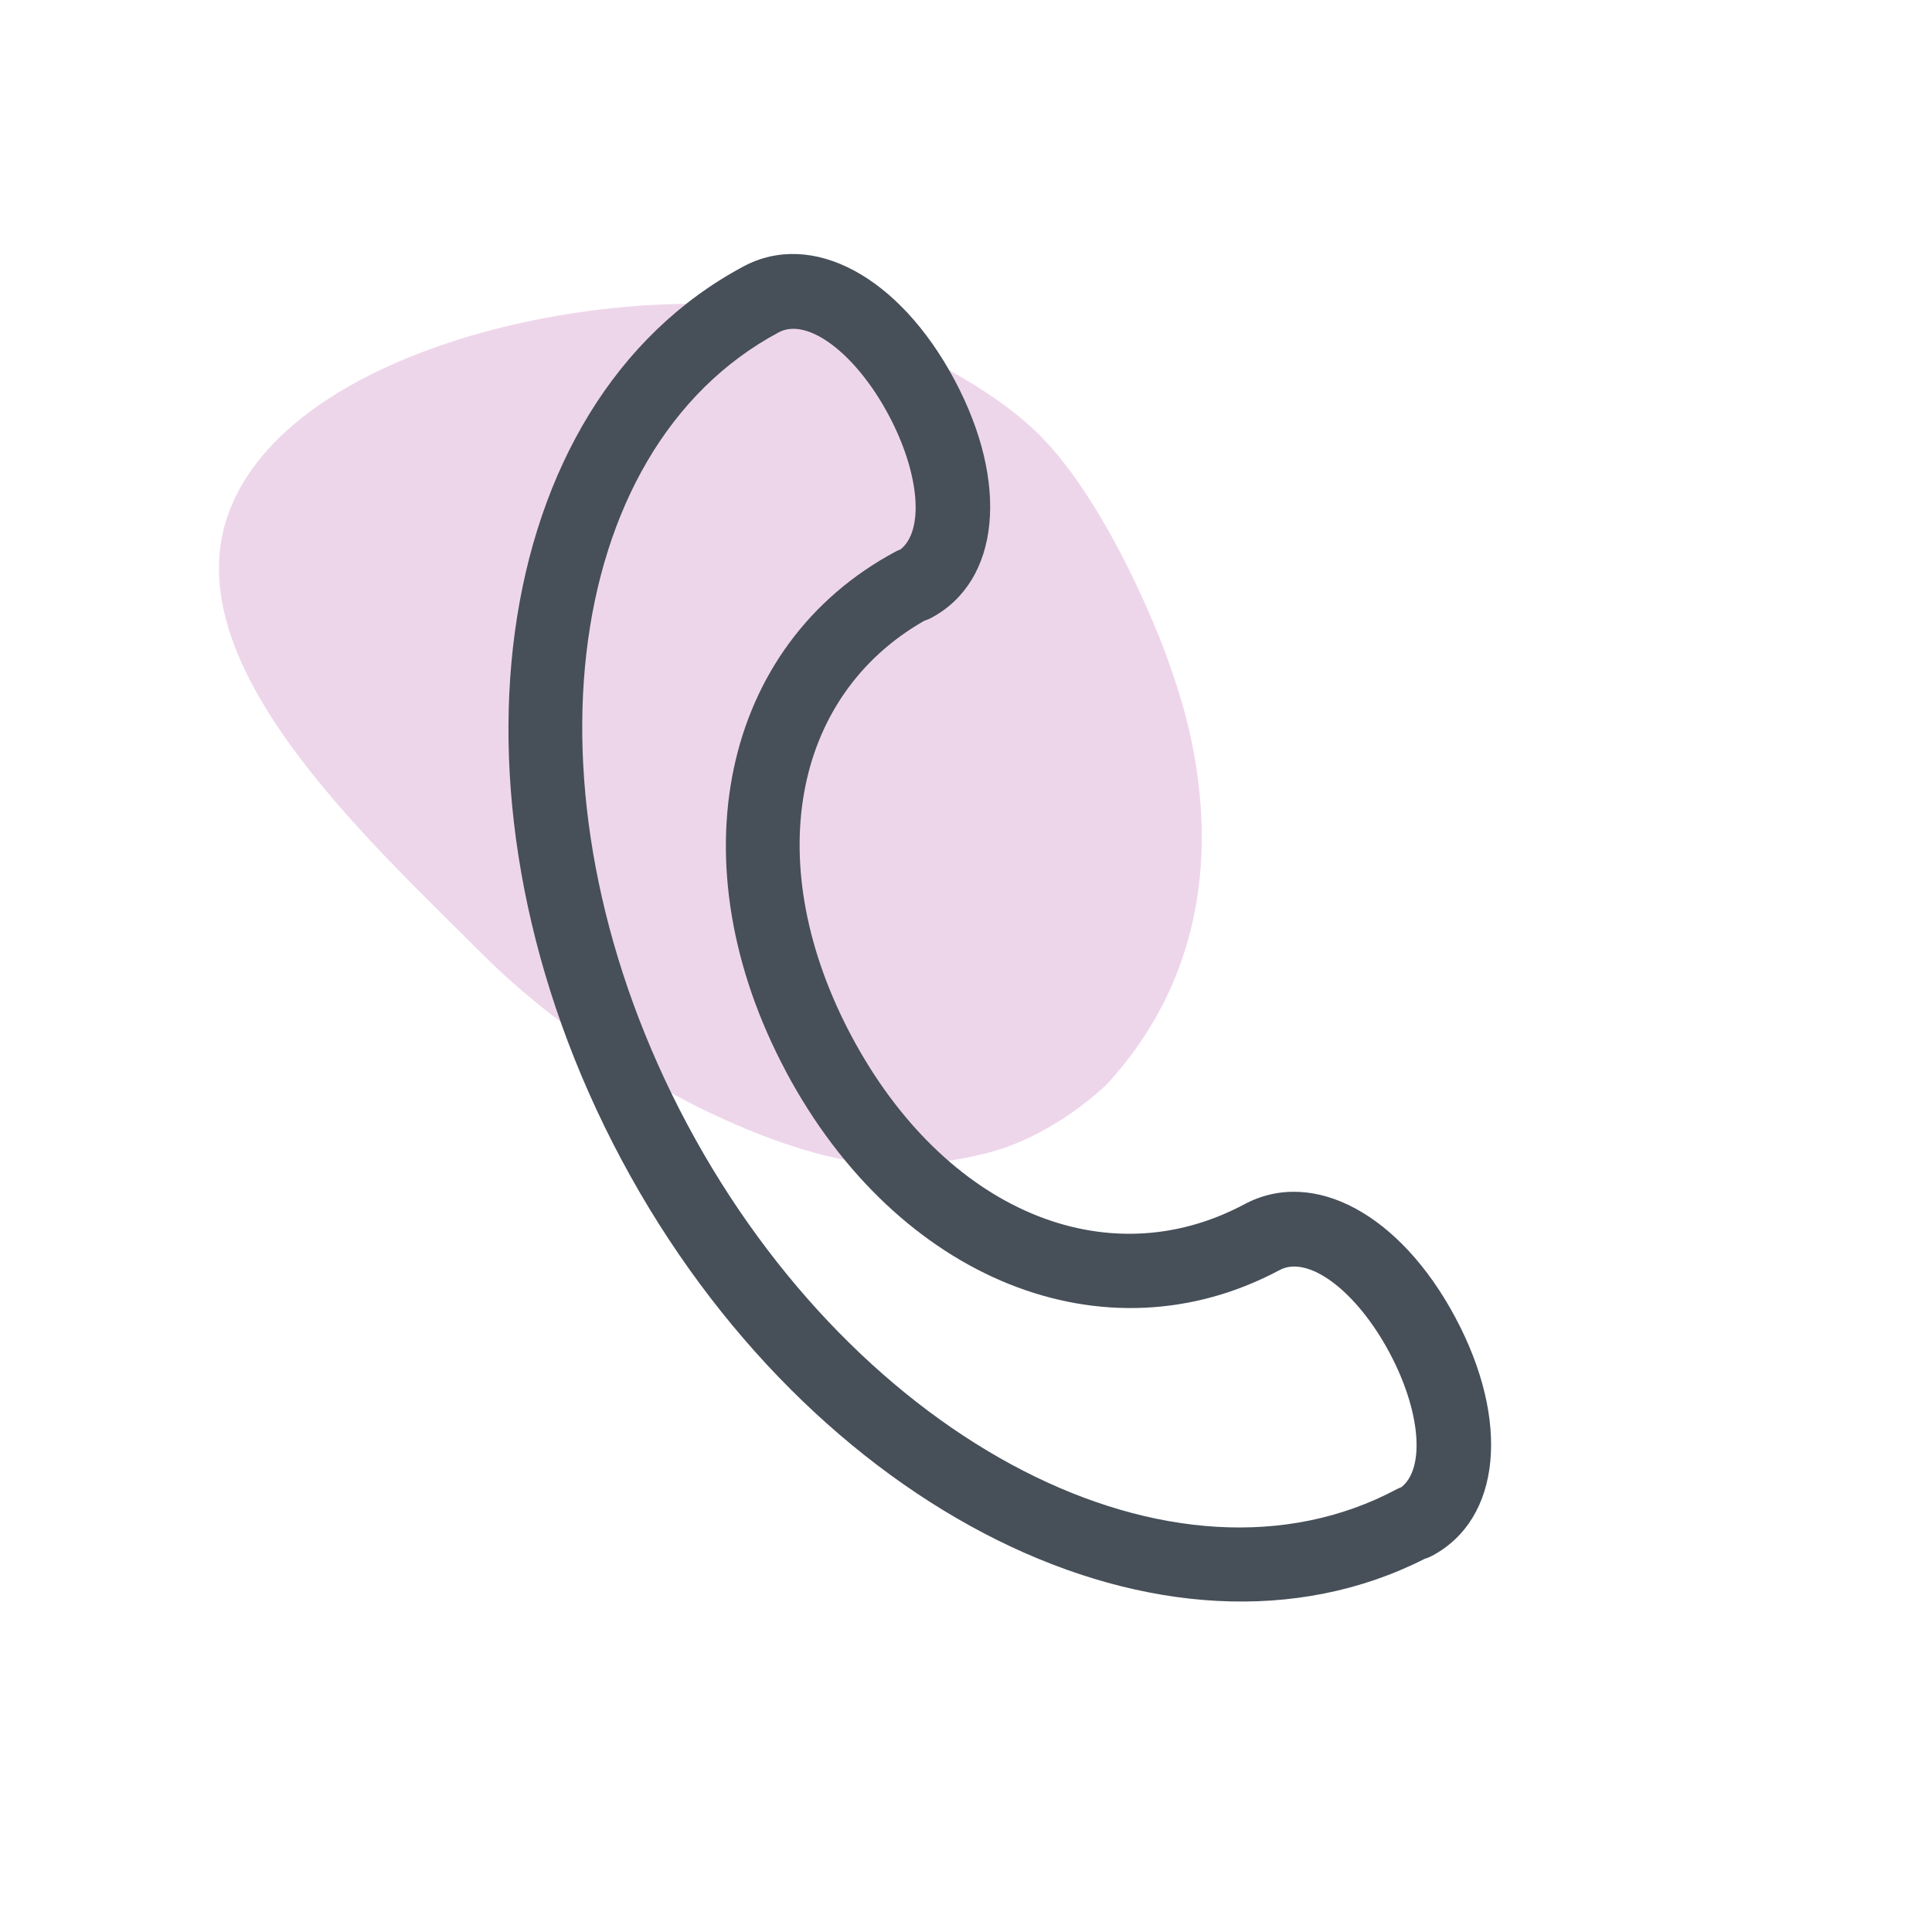
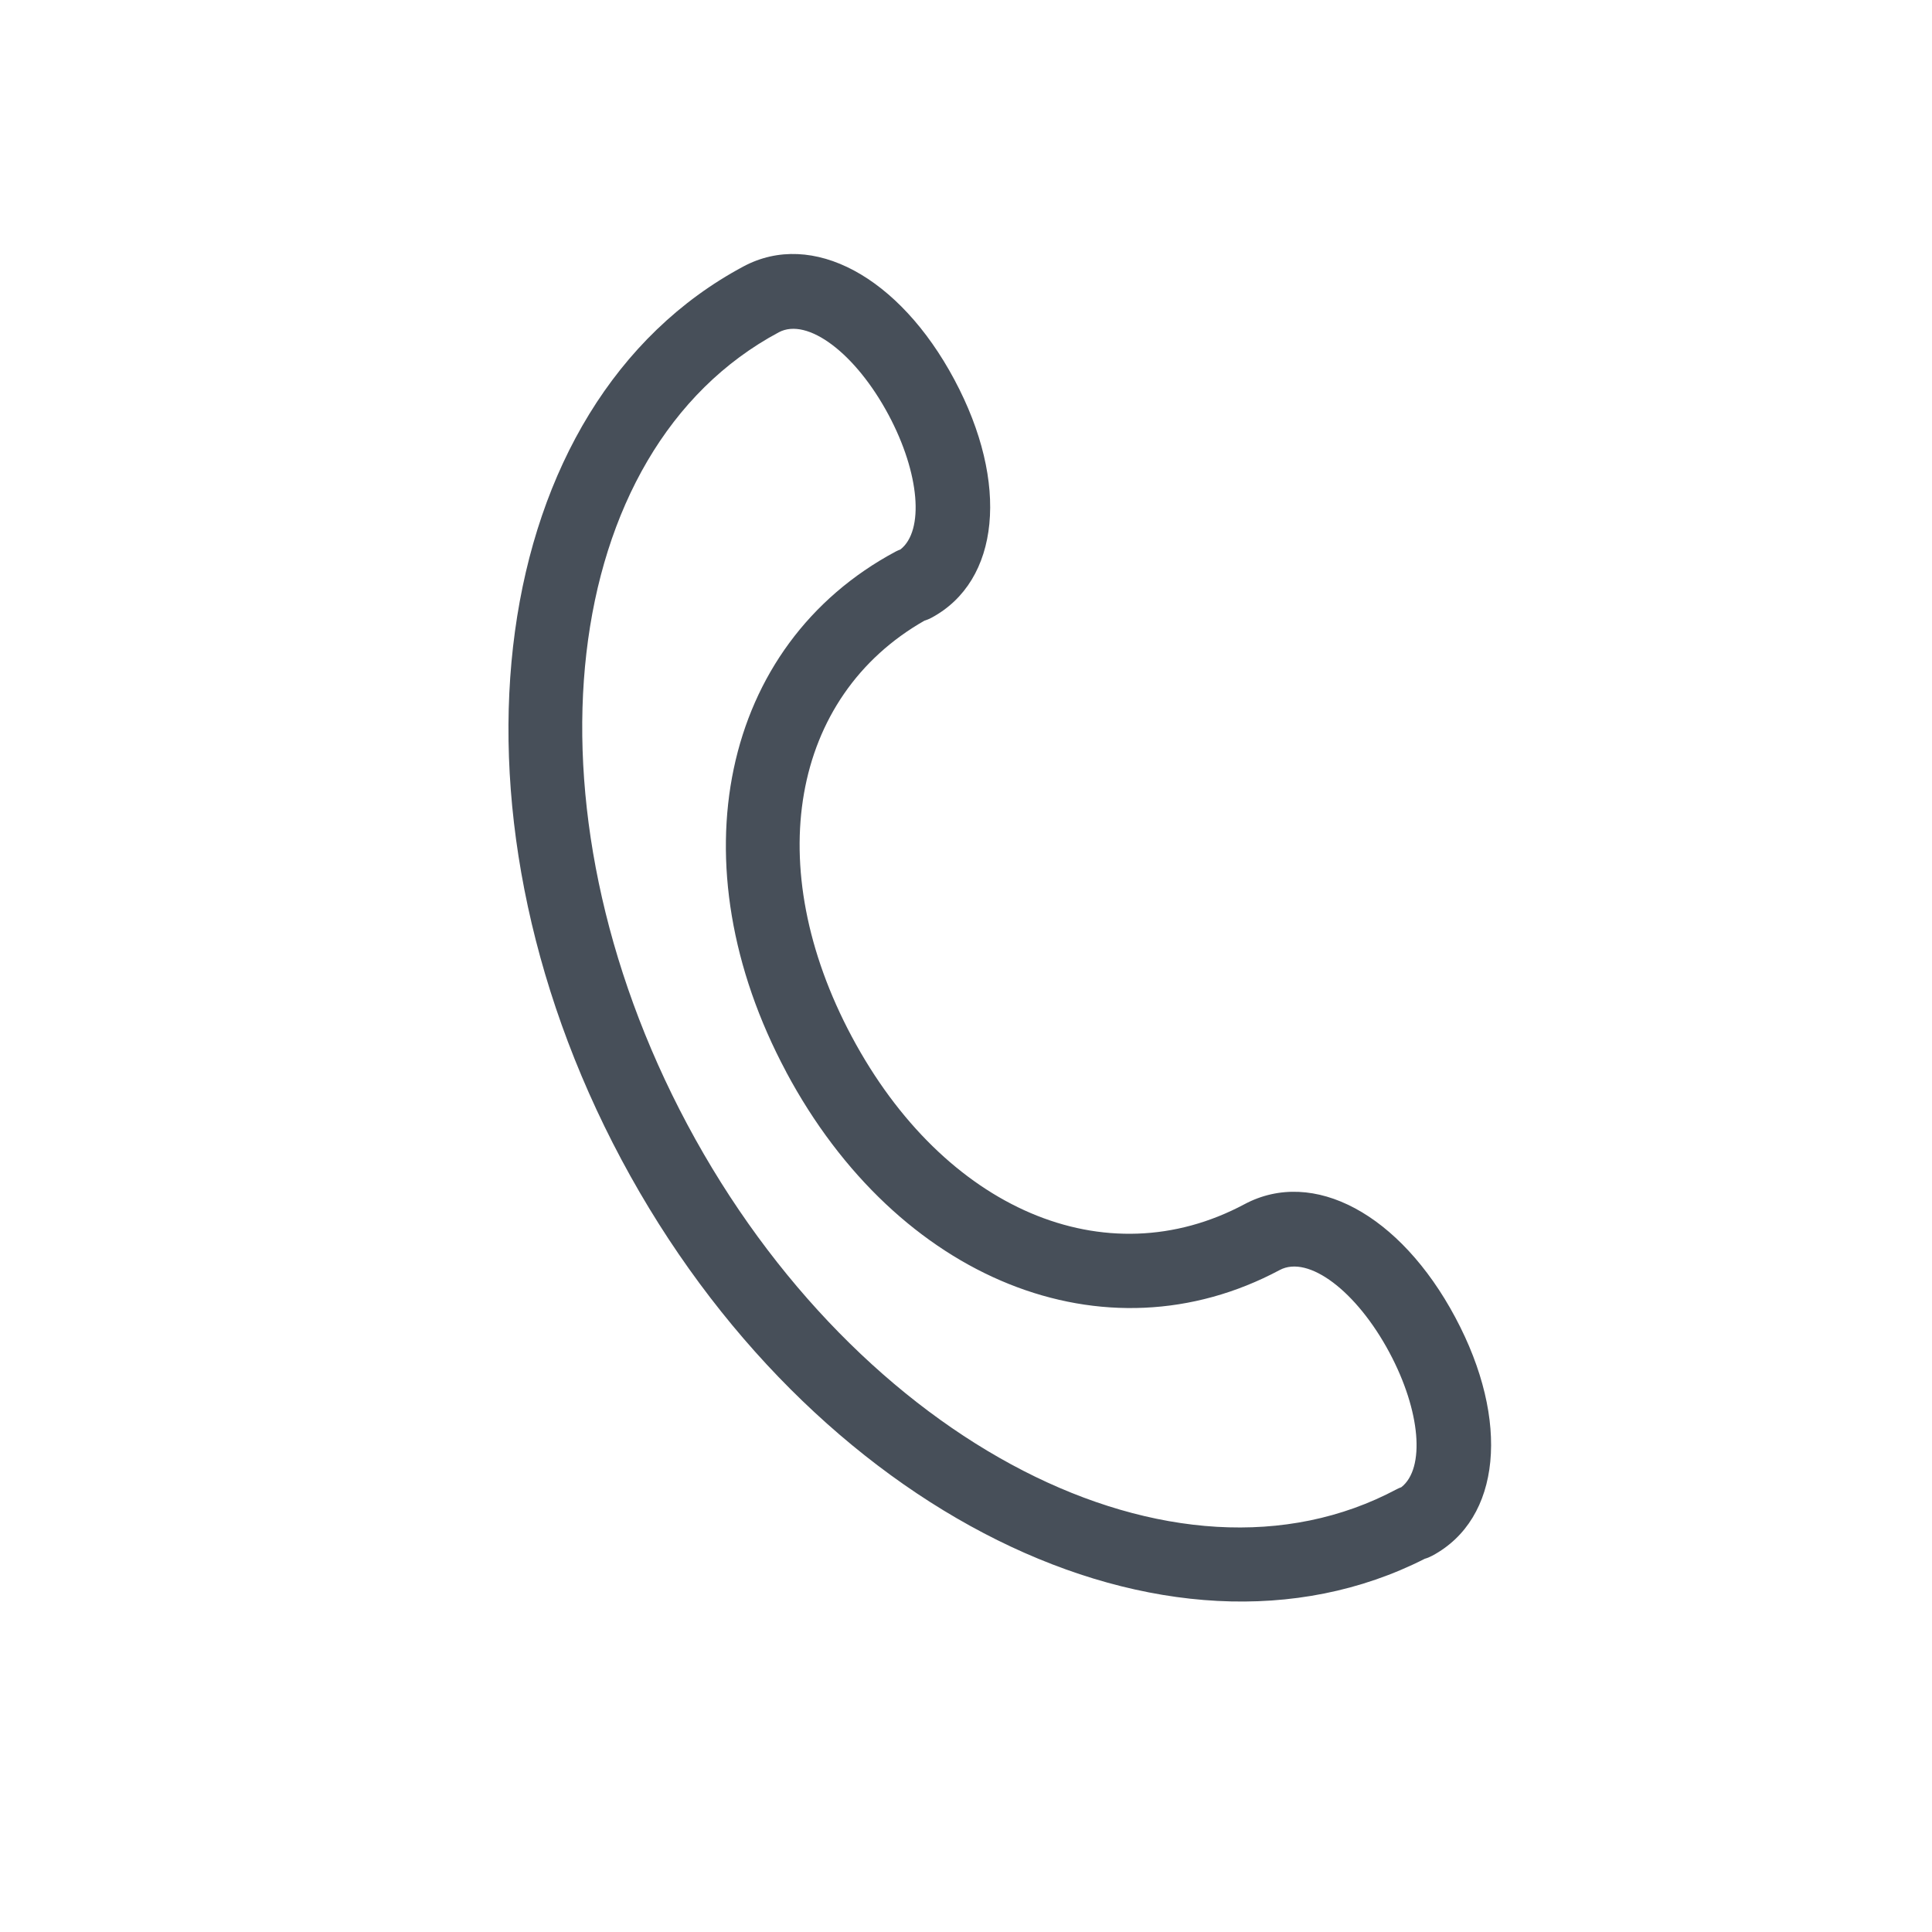
<svg xmlns="http://www.w3.org/2000/svg" viewBox="0 0 300 300">
  <defs>
    <style>.cls-1{fill:#474f59;}.cls-2{fill:none;opacity:.3;}.cls-3{fill:#c674b8;}</style>
  </defs>
  <g id="arriere_plan">
    <g class="cls-2">
-       <path class="cls-3" d="m74.89,148.14c-18.59-18.59-48.67-45.91-39.03-69.41,10.65-25.98,62.35-36.21,91.19-29.61,9.6,2.2,23.52,9.23,31.25,15.62.13.11.26.22.39.33l.59.5c11.45,9.69,20.46,32.11,22.34,37.65,1.88,5.54,14.54,38.52-9.59,64.97-.34.38-8.26,8.21-18.89,10.89-10.63,2.68-18.85,1.76-23.63.68-16.99-3.83-39.43-16.43-54.62-31.62Z" />
-     </g>
+       </g>
  </g>
  <g id="pictos">
    <path class="cls-1" d="m143.57,96.37c.36-.11.7-.25,1.04-.43,10.67-5.7,12.18-20.91,3.59-36.98-8.58-16.06-22.08-23.29-32.75-17.59-39.92,21.33-48.4,83.56-18.94,138.72,29.2,54.66,84.88,82.2,124.74,61.95.38-.1.77-.27,1.15-.47,10.67-5.7,12.17-20.92,3.58-37-8.58-16.06-22.05-23.28-32.74-17.58-21.57,11.52-46.64.81-60.97-26.01-14.12-26.44-9.44-52.81,11.29-64.61Zm-21.5,70.07c17.27,32.33,49.49,45.27,76.64,30.77,4.45-2.38,11.94,3.26,17.05,12.83,4.85,9.08,5.56,17.97,1.84,20.89-.24.09-.5.2-.71.31-34.27,18.31-83.7-7.09-110.15-56.61-26.46-49.54-20.09-104.72,14.19-123.03,4.45-2.38,11.94,3.26,17.05,12.83,4.84,9.07,5.56,17.97,1.84,20.89-.24.09-.48.19-.71.31-27.15,14.5-34.3,48.5-17.03,80.81Z" />
  </g>
</svg>